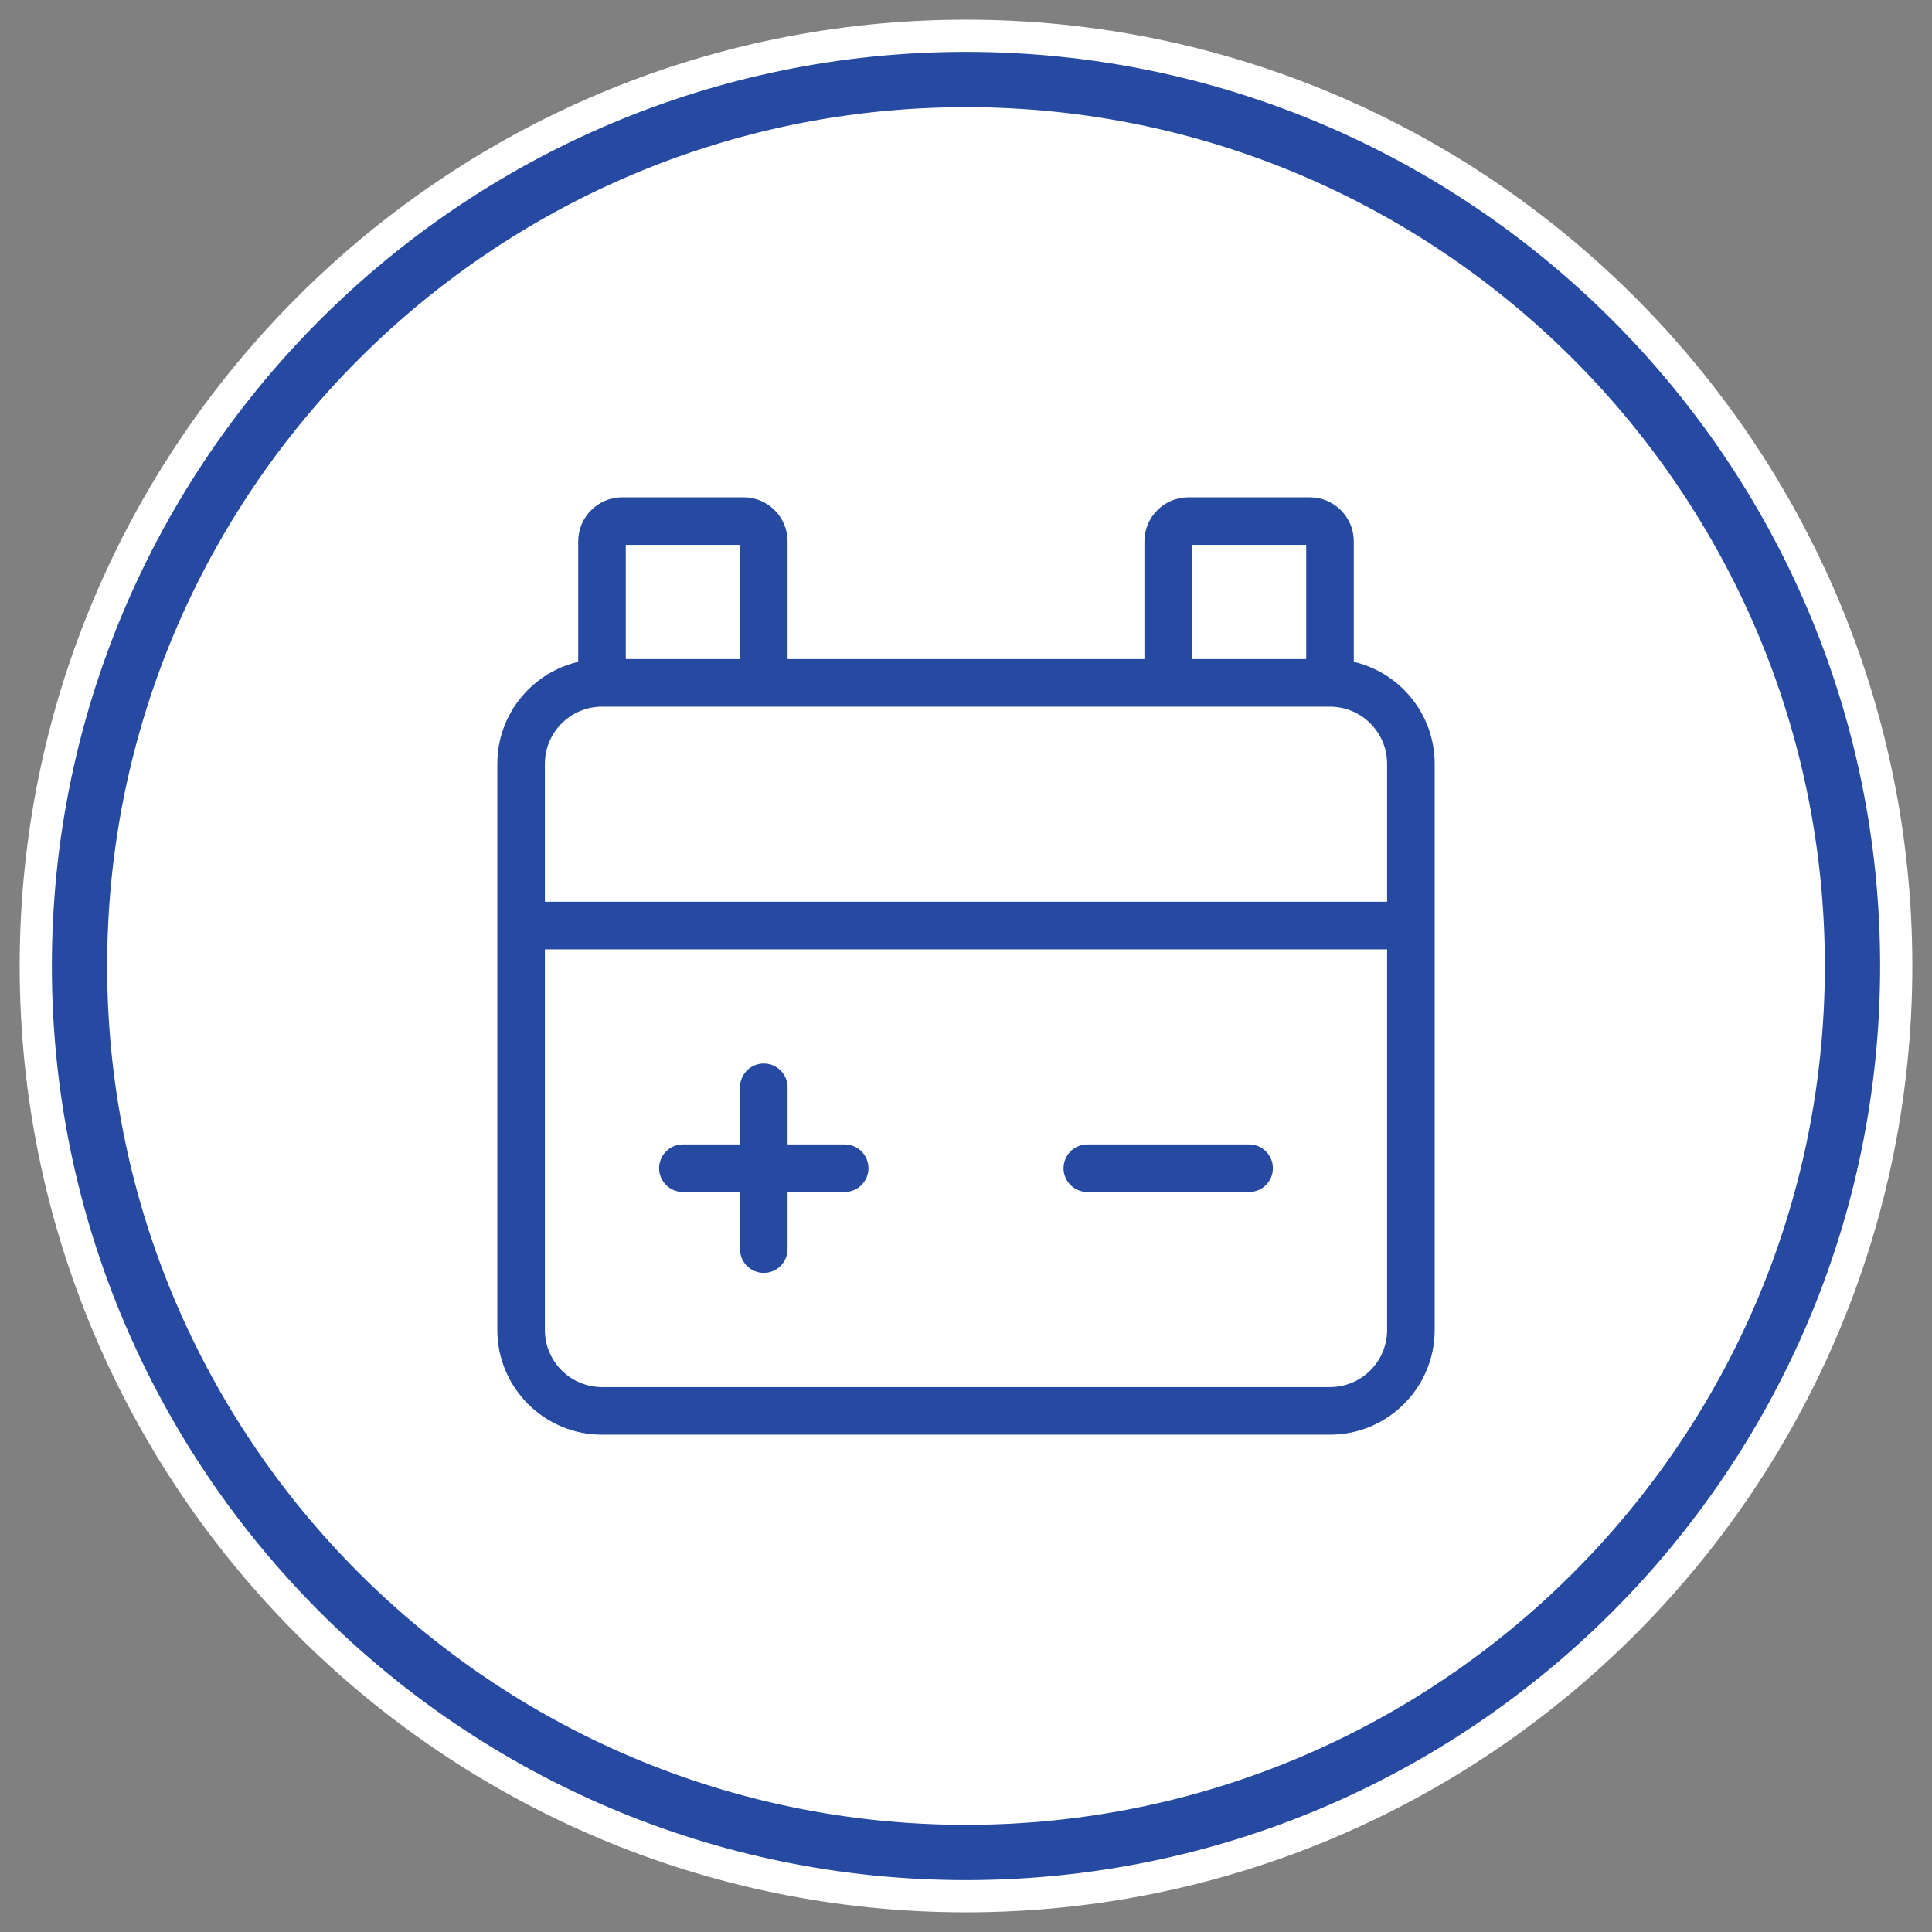
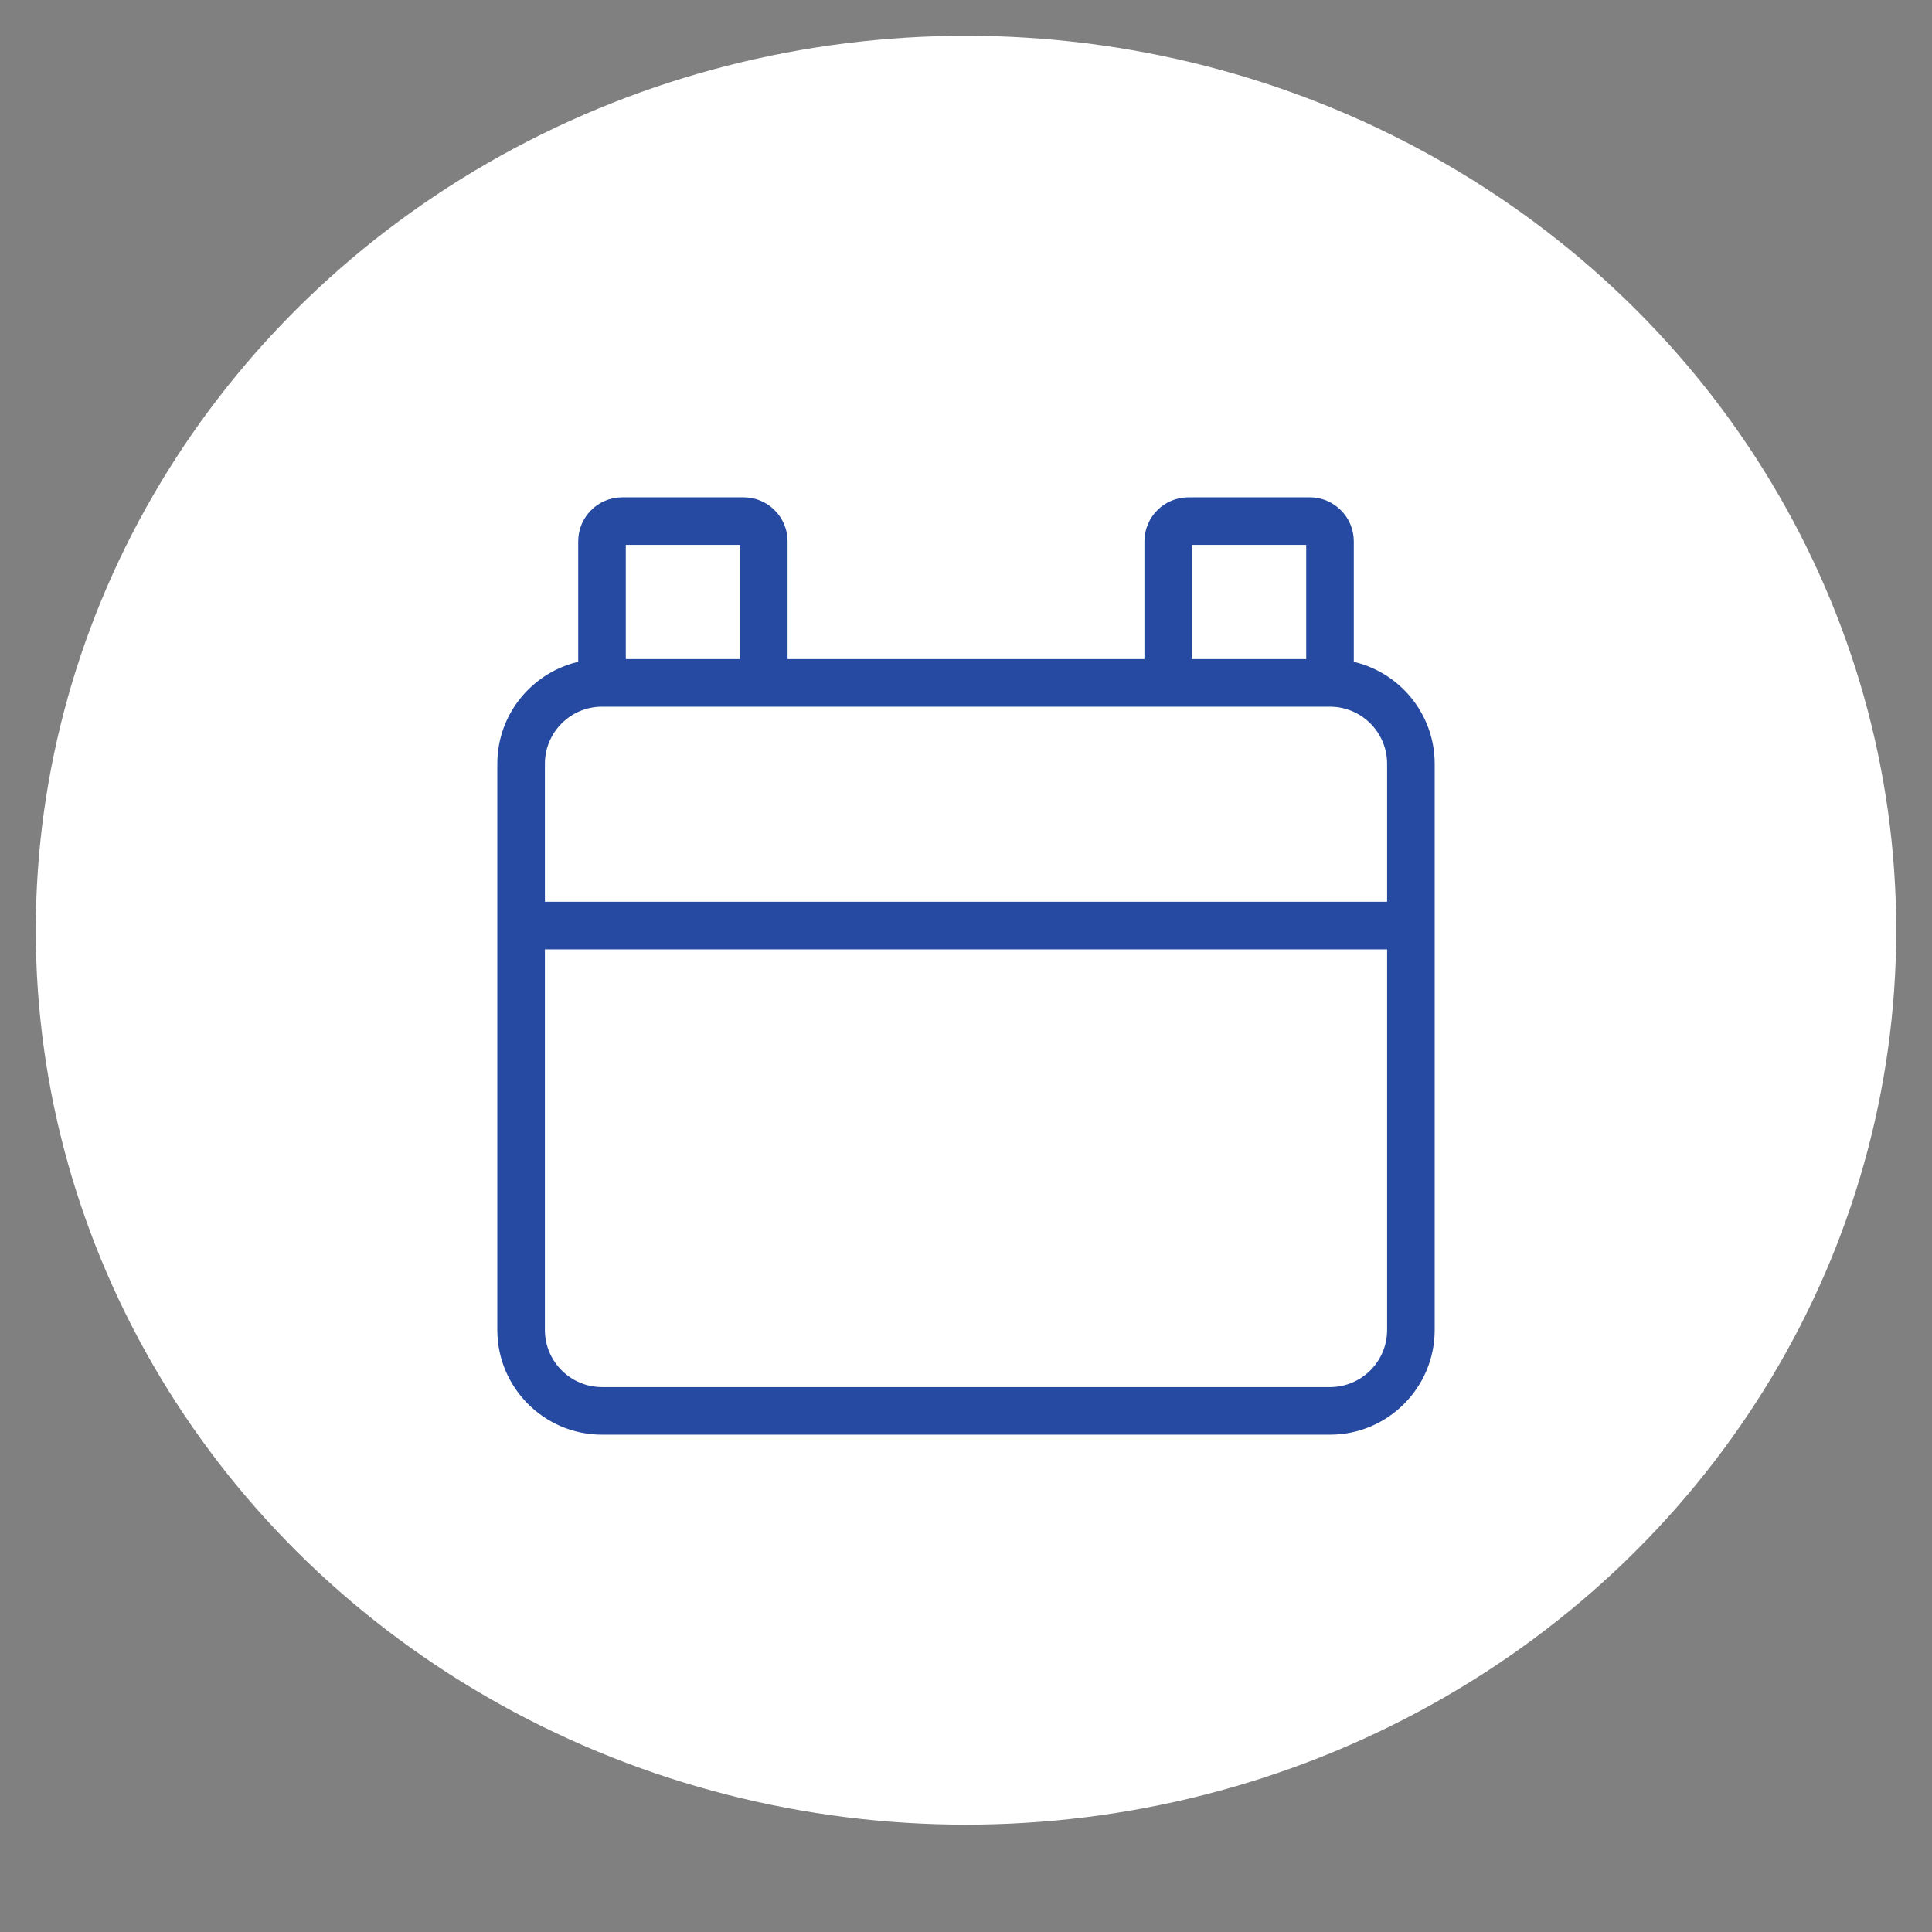
<svg xmlns="http://www.w3.org/2000/svg" width="54px" height="54px" viewBox="0 0 54 54" version="1.1">
  <rect x="0" y="0" width="54" height="54" fill="#808080" stroke="none" />
  <title>ic-spare-parts</title>
  <desc>Created with Sketch.</desc>
  <defs />
  <g id="Salepage" stroke="none" stroke-width="1" fill="none" fill-rule="evenodd">
    <g id="Sale-page/Desktop/d-salepage-selection-Copy" transform="translate(-593, -572)" fill-rule="nonzero">
      <g id="sell-your-car" transform="translate(0, 109)">
        <g id="Group-Copy" transform="translate(538, 452)">
          <g id="ic-spare-parts" transform="translate(56, 12)">
            <ellipse id="Oval" fill="#FFFFFF" cx="26" cy="25" rx="26" ry="25" />
-             <path d="M26,52 C40.337,52 52,40.337 52,26 C52,11.663 40.337,0 26,0 C11.663,0 0,11.663 0,26 C0,40.337 11.663,52 26,52 Z M26,2.445 C38.988,2.445 49.555,13.012 49.555,26 C49.555,38.988 38.988,49.555 26,49.555 C13.012,49.555 2.445,38.988 2.445,26 C2.445,13.012 13.012,2.445 26,2.445 Z" id="Shape" stroke="#FFFFFF" stroke-width="0.9" fill="#264AA1" />
            <g id="battery" transform="translate(13, 13)" fill="#264AA1" stroke="#264AA1" stroke-width="0.2">
-               <path d="M9.609,18.087 L7.913,18.087 L7.913,16.391 C7.913,16.079 7.66,15.826 7.348,15.826 C7.036,15.826 6.783,16.079 6.783,16.391 L6.783,18.087 L5.087,18.087 C4.775,18.087 4.522,18.34 4.522,18.652 C4.522,18.964 4.775,19.217 5.087,19.217 L6.783,19.217 L6.783,20.913 C6.783,21.225 7.036,21.478 7.348,21.478 C7.66,21.478 7.913,21.225 7.913,20.913 L7.913,19.217 L9.609,19.217 C9.921,19.217 10.174,18.964 10.174,18.652 C10.174,18.34 9.921,18.087 9.609,18.087 Z" id="Shape" />
-               <path d="M20.913,18.087 L16.391,18.087 C16.079,18.087 15.826,18.34 15.826,18.652 C15.826,18.964 16.079,19.217 16.391,19.217 L20.913,19.217 C21.225,19.217 21.478,18.964 21.478,18.652 C21.478,18.34 21.225,18.087 20.913,18.087 Z" id="Shape" />
              <path d="M23.739,4.579 L23.739,1.13 C23.739,0.507 23.232,0 22.609,0 L19.217,0 C18.594,0 18.087,0.507 18.087,1.13 L18.087,4.522 L7.913,4.522 L7.913,1.13 C7.913,0.507 7.406,0 6.783,0 L3.391,0 C2.768,0 2.261,0.507 2.261,1.13 L2.261,4.579 C0.973,4.842 0,5.983 0,7.348 L0,23.174 C0,24.732 1.268,26 2.826,26 L23.174,26 C24.732,26 26,24.732 26,23.174 L26,7.348 C26,5.983 25.027,4.842 23.739,4.579 Z M19.217,1.13 L22.609,1.13 L22.609,4.522 L19.217,4.522 L19.217,1.13 Z M3.391,1.13 L6.783,1.13 L6.783,4.522 L3.391,4.522 L3.391,1.13 Z M24.87,23.174 C24.87,24.109 24.109,24.87 23.174,24.87 L2.826,24.87 C1.891,24.87 1.13,24.109 1.13,23.174 L1.13,12.435 L24.87,12.435 L24.87,23.174 Z M24.87,11.304 L1.13,11.304 L1.13,7.348 C1.13,6.413 1.891,5.652 2.826,5.652 L7.348,5.652 L18.652,5.652 L23.174,5.652 C24.109,5.652 24.87,6.413 24.87,7.348 L24.87,11.304 Z" id="Shape" />
            </g>
          </g>
        </g>
      </g>
    </g>
  </g>
</svg>